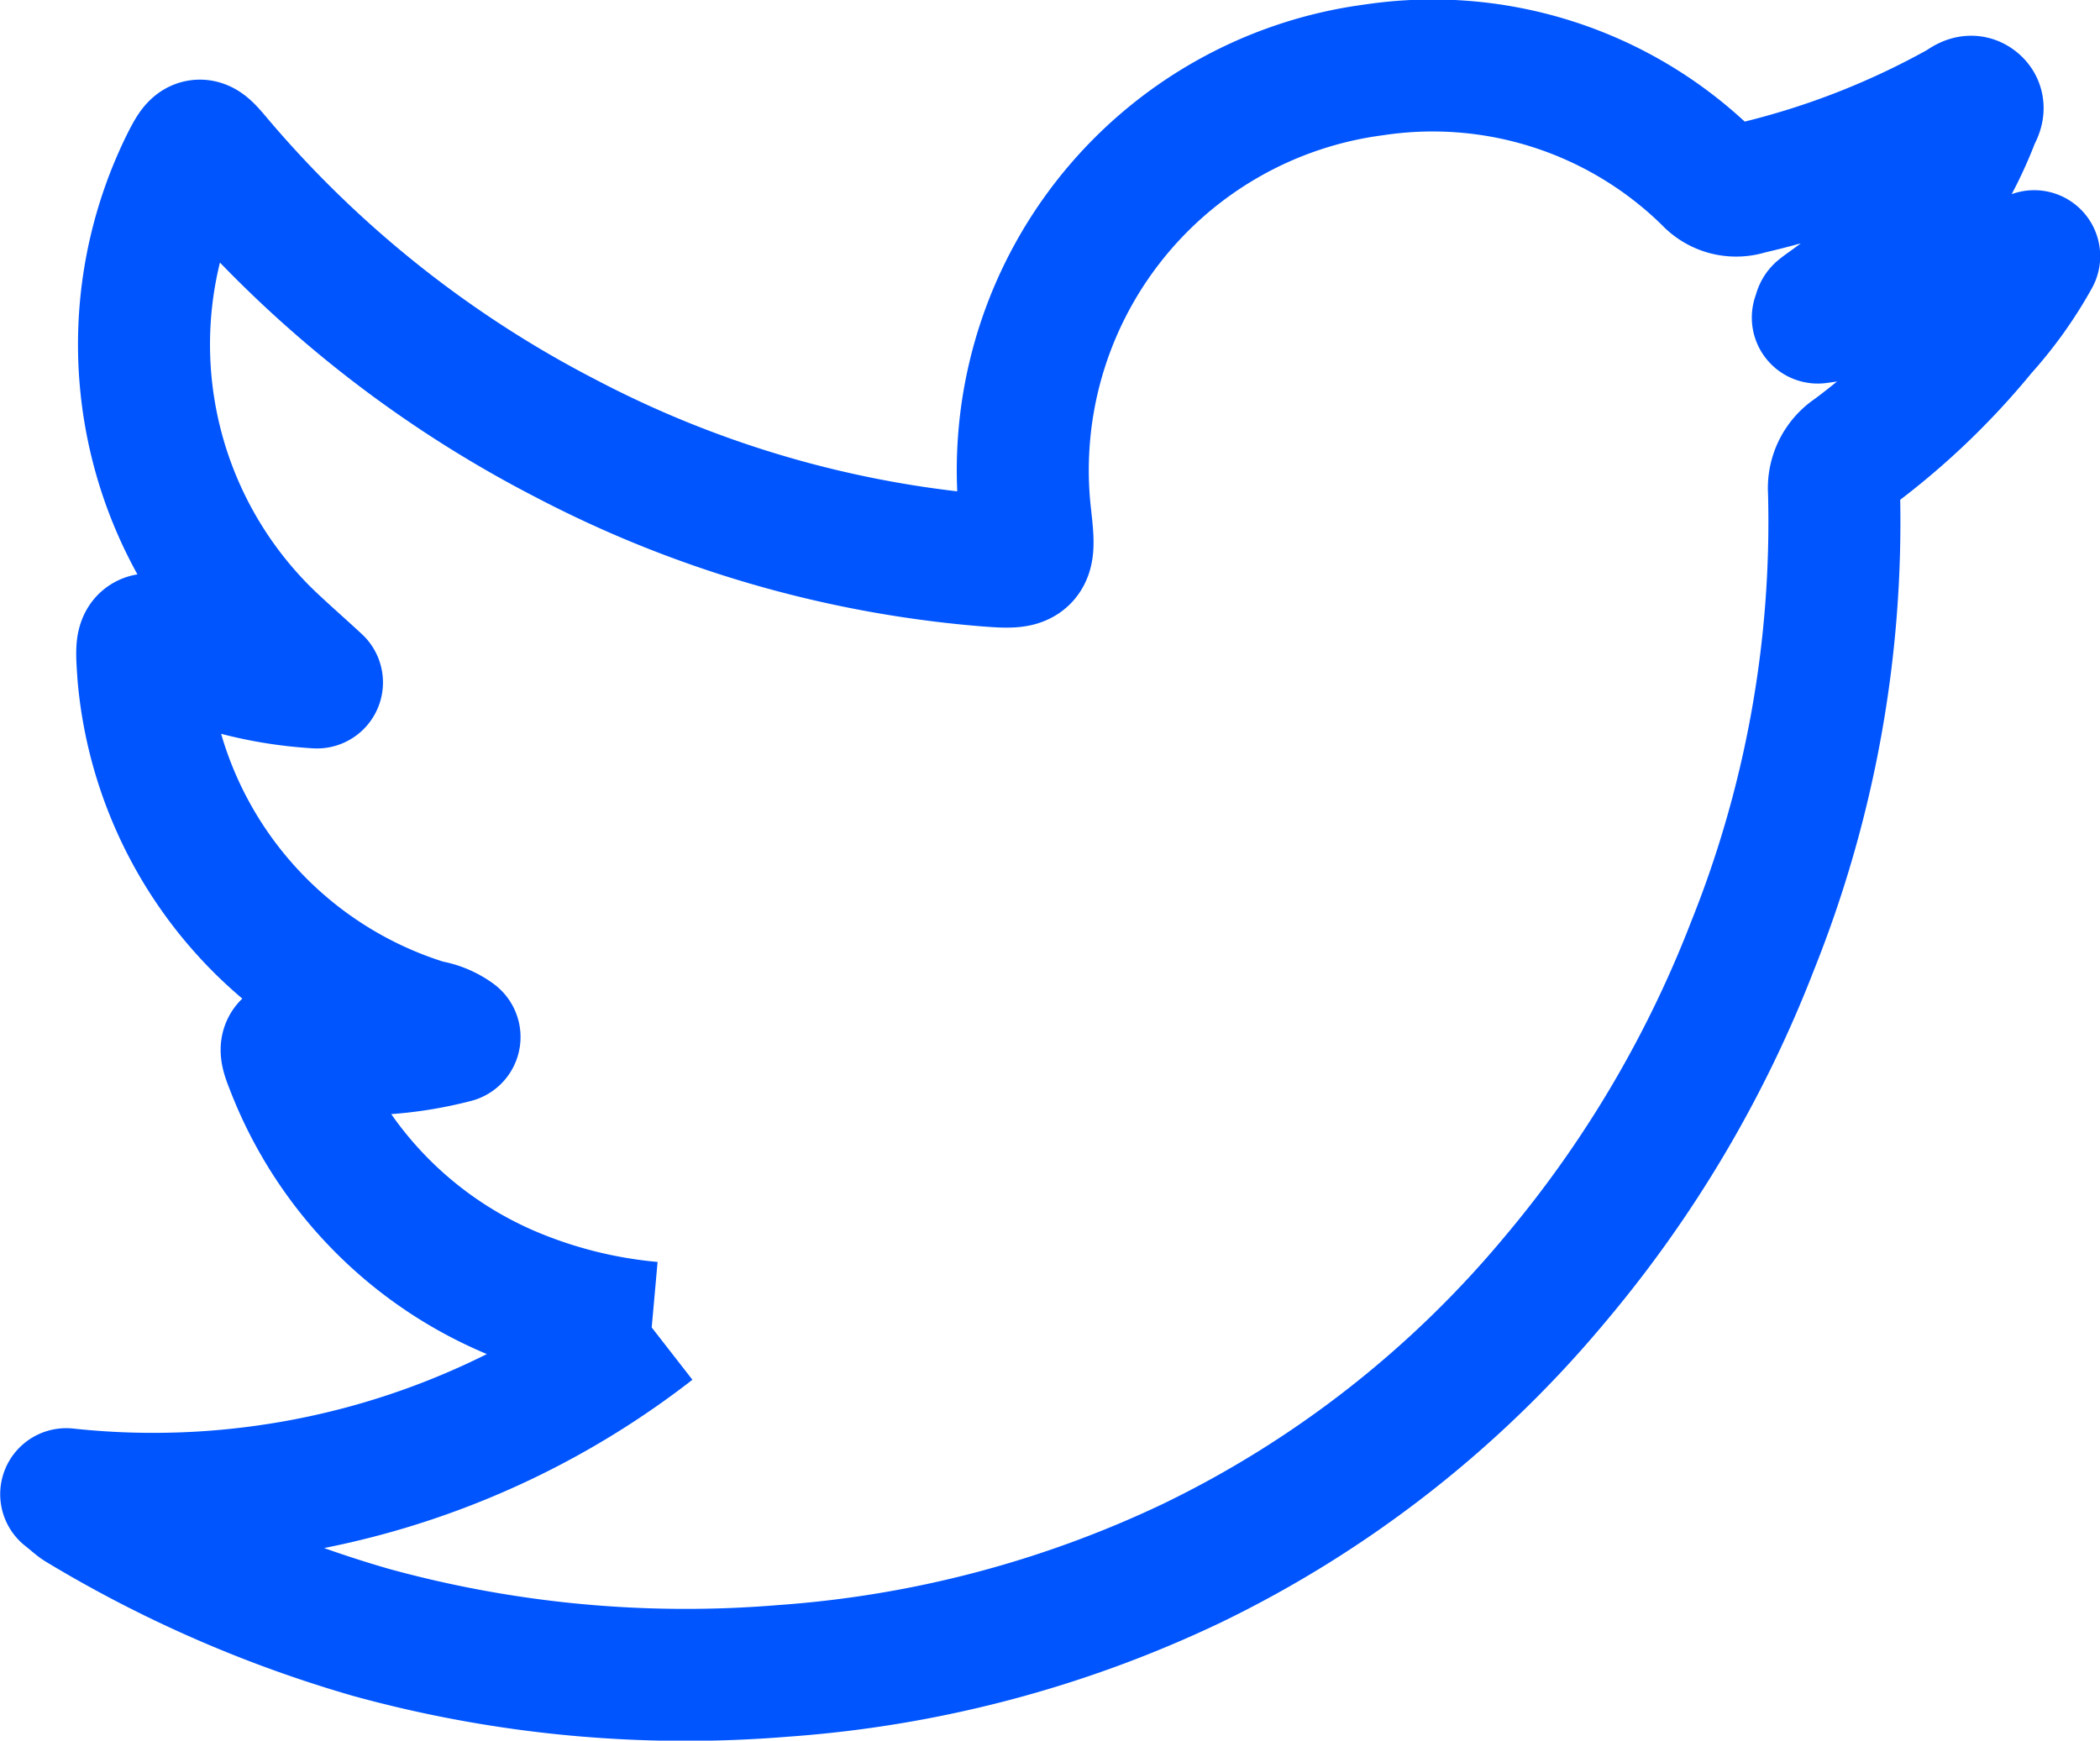
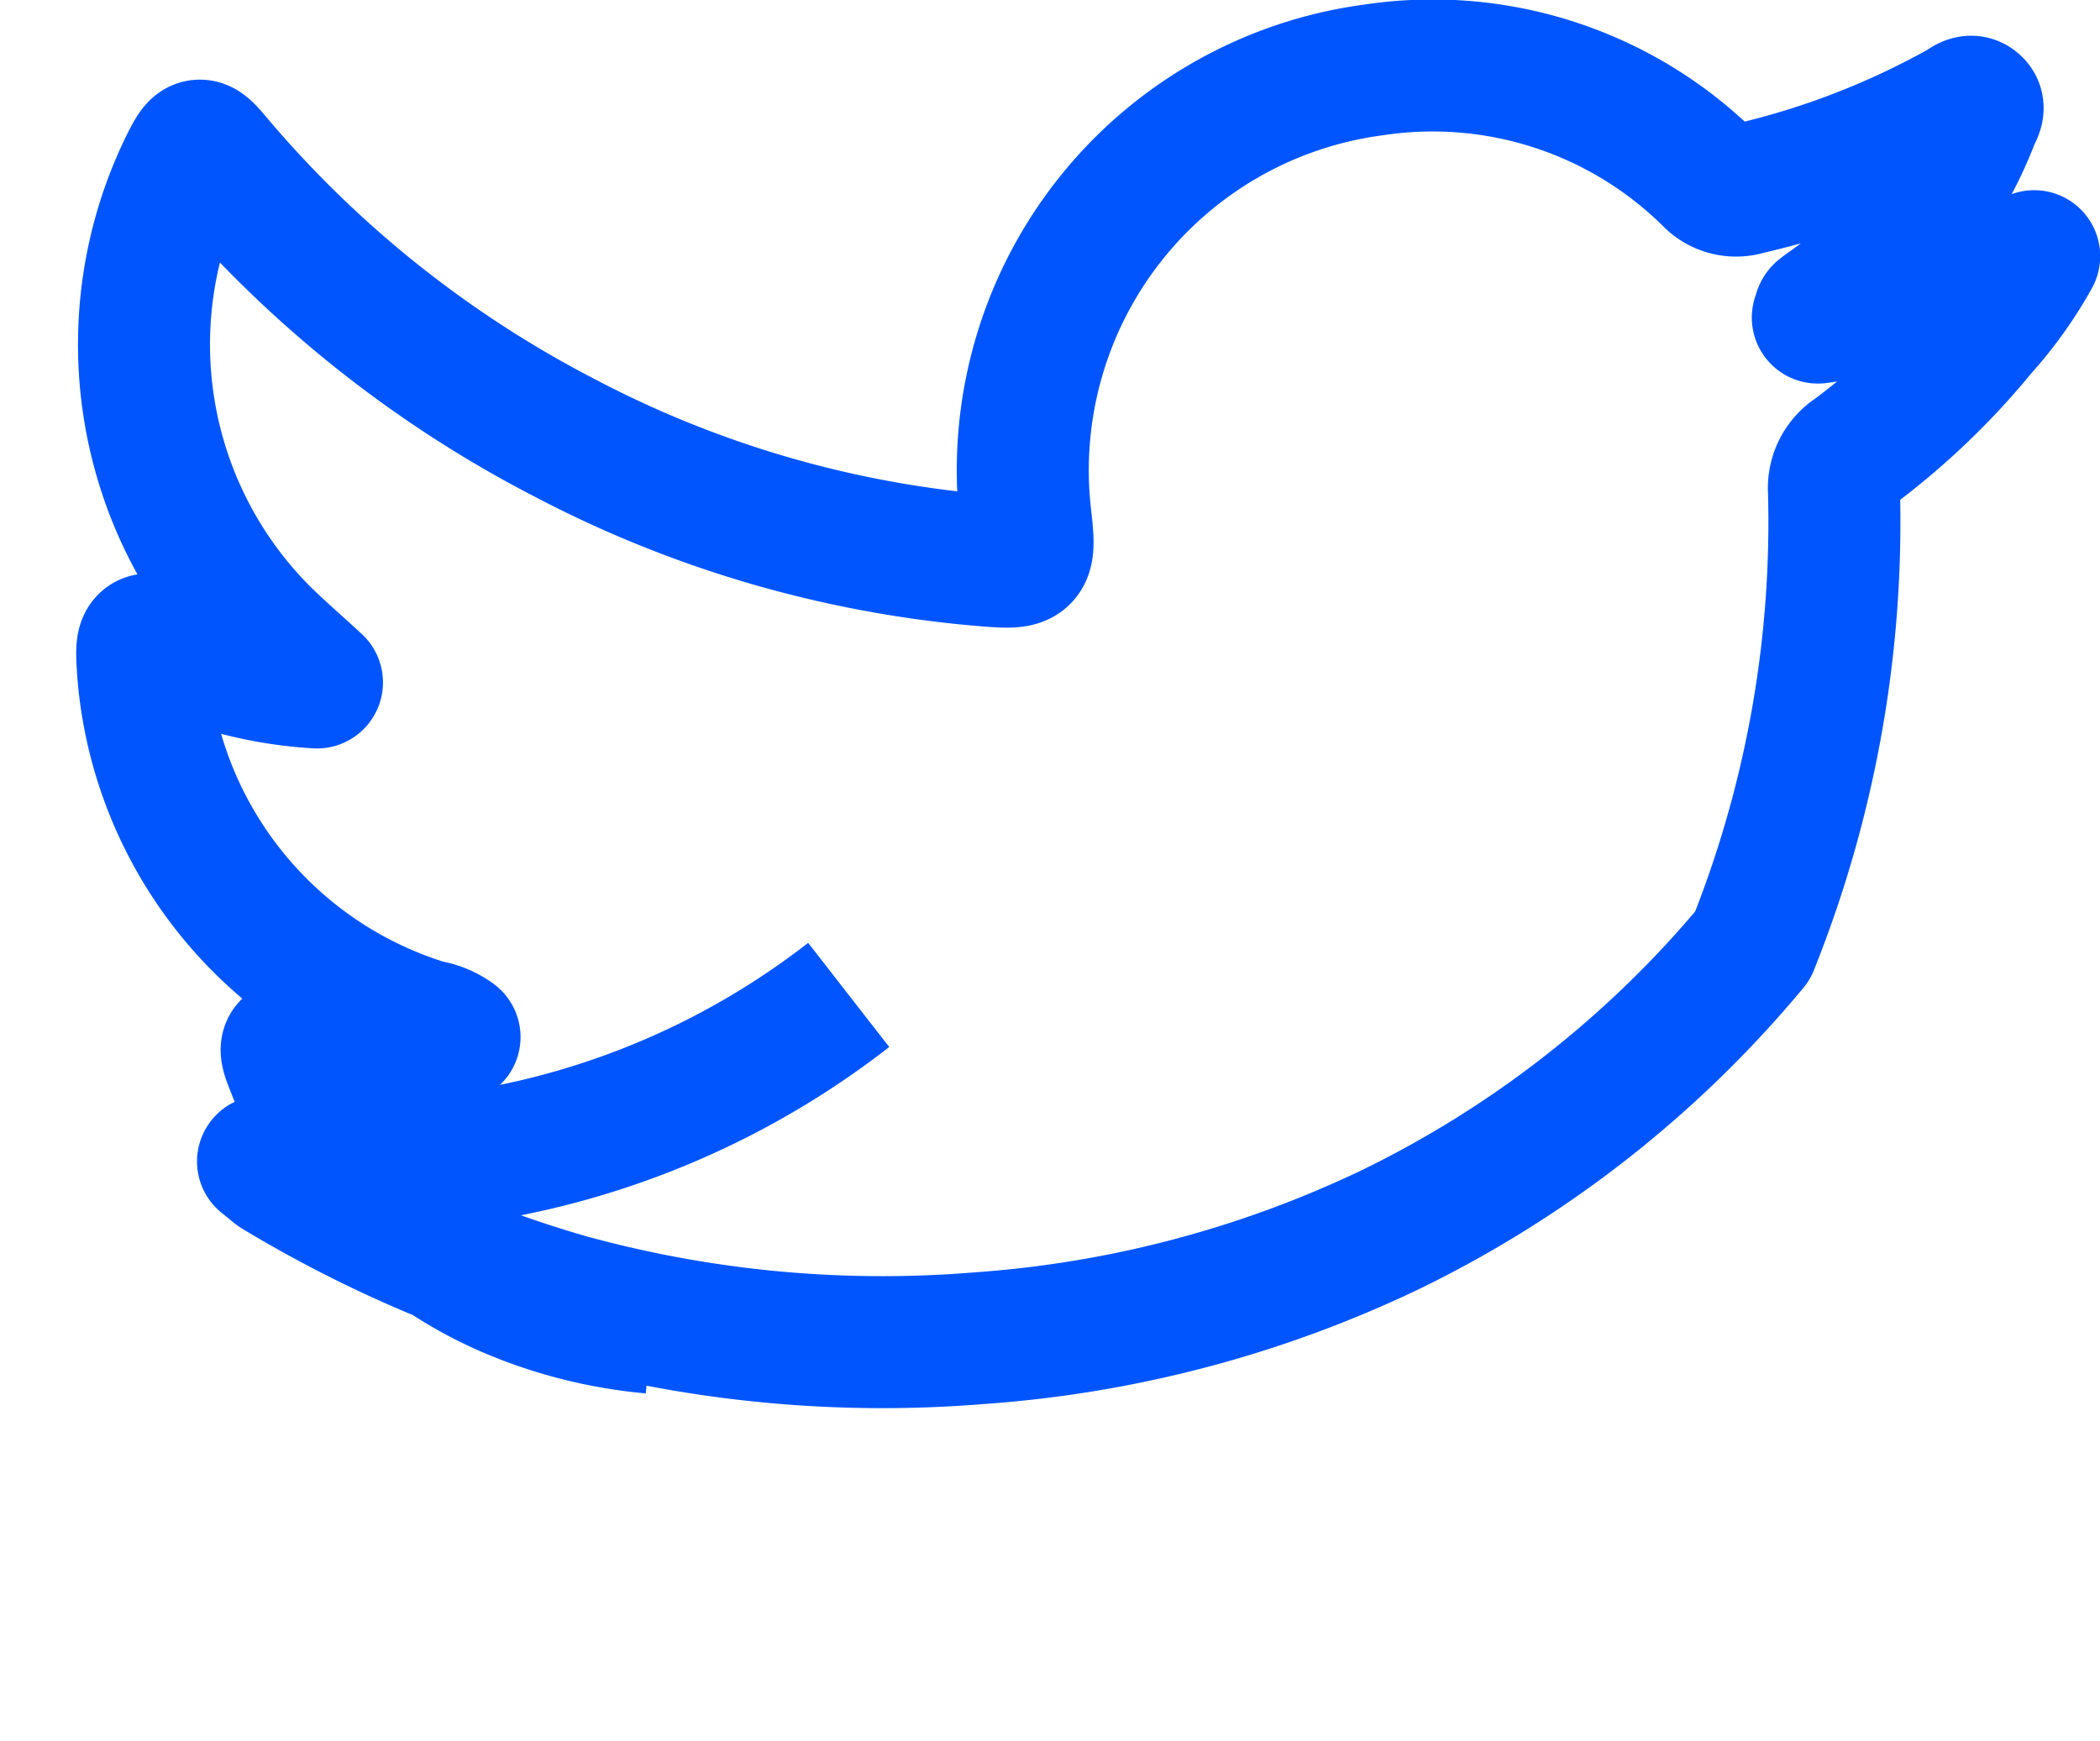
<svg xmlns="http://www.w3.org/2000/svg" width="31.815" height="26.375" viewBox="0 0 31.815 26.375">
  <g id="Komponente_13_1" data-name="Komponente 13 – 1" transform="translate(1 1.002)">
-     <path id="Pfad_427" data-name="Pfad 427" d="M8.873,19.116a7.129,7.129,0,0,1-2.1-.518,6.113,6.113,0,0,1-3.36-3.454c-.127-.316-.1-.346.233-.3a5.768,5.768,0,0,0,2.24-.132.94.94,0,0,0-.413-.17,6.114,6.114,0,0,1-4.3-5.3c-.047-.66-.049-.654.574-.383a6.2,6.2,0,0,0,2.055.48c-.317-.293-.583-.521-.831-.768a6.192,6.192,0,0,1-1.147-7.1c.172-.34.2-.347.439-.063a17.294,17.294,0,0,0,5.29,4.224,16.659,16.659,0,0,0,6.3,1.852c.756.063.763.058.678-.7A6.119,6.119,0,0,1,19.821.056,5.964,5.964,0,0,1,24.89,1.705a.561.561,0,0,0,.591.152A12.234,12.234,0,0,0,28.7.619c.067-.039.142-.111.212-.064.1.066.02.162-.01.238a6.135,6.135,0,0,1-2.137,2.779c-.062.046-.127.089-.187.138-.014.01-.015.037-.038.1a11.828,11.828,0,0,0,3.278-.93A6.064,6.064,0,0,1,29.018,4a10.954,10.954,0,0,1-1.941,1.855.641.641,0,0,0-.292.586,17.262,17.262,0,0,1-1.233,6.887A17.8,17.8,0,0,1,22.57,18.37a16.527,16.527,0,0,1-5.505,4.311,17.213,17.213,0,0,1-6.194,1.635,17.969,17.969,0,0,1-6.251-.583,18.385,18.385,0,0,1-4.4-1.922c-.046-.027-.085-.067-.217-.172a12.3,12.3,0,0,0,8.873-2.523" fill="none" stroke="#05f" stroke-linejoin="round" stroke-width="2" />
+     <path id="Pfad_427" data-name="Pfad 427" d="M8.873,19.116a7.129,7.129,0,0,1-2.1-.518,6.113,6.113,0,0,1-3.36-3.454c-.127-.316-.1-.346.233-.3a5.768,5.768,0,0,0,2.24-.132.94.94,0,0,0-.413-.17,6.114,6.114,0,0,1-4.3-5.3c-.047-.66-.049-.654.574-.383a6.2,6.2,0,0,0,2.055.48c-.317-.293-.583-.521-.831-.768a6.192,6.192,0,0,1-1.147-7.1c.172-.34.2-.347.439-.063a17.294,17.294,0,0,0,5.29,4.224,16.659,16.659,0,0,0,6.3,1.852c.756.063.763.058.678-.7A6.119,6.119,0,0,1,19.821.056,5.964,5.964,0,0,1,24.89,1.705a.561.561,0,0,0,.591.152A12.234,12.234,0,0,0,28.7.619c.067-.039.142-.111.212-.064.1.066.02.162-.01.238a6.135,6.135,0,0,1-2.137,2.779c-.062.046-.127.089-.187.138-.014.01-.015.037-.038.1a11.828,11.828,0,0,0,3.278-.93A6.064,6.064,0,0,1,29.018,4a10.954,10.954,0,0,1-1.941,1.855.641.641,0,0,0-.292.586,17.262,17.262,0,0,1-1.233,6.887a16.527,16.527,0,0,1-5.505,4.311,17.213,17.213,0,0,1-6.194,1.635,17.969,17.969,0,0,1-6.251-.583,18.385,18.385,0,0,1-4.4-1.922c-.046-.027-.085-.067-.217-.172a12.3,12.3,0,0,0,8.873-2.523" fill="none" stroke="#05f" stroke-linejoin="round" stroke-width="2" />
  </g>
</svg>